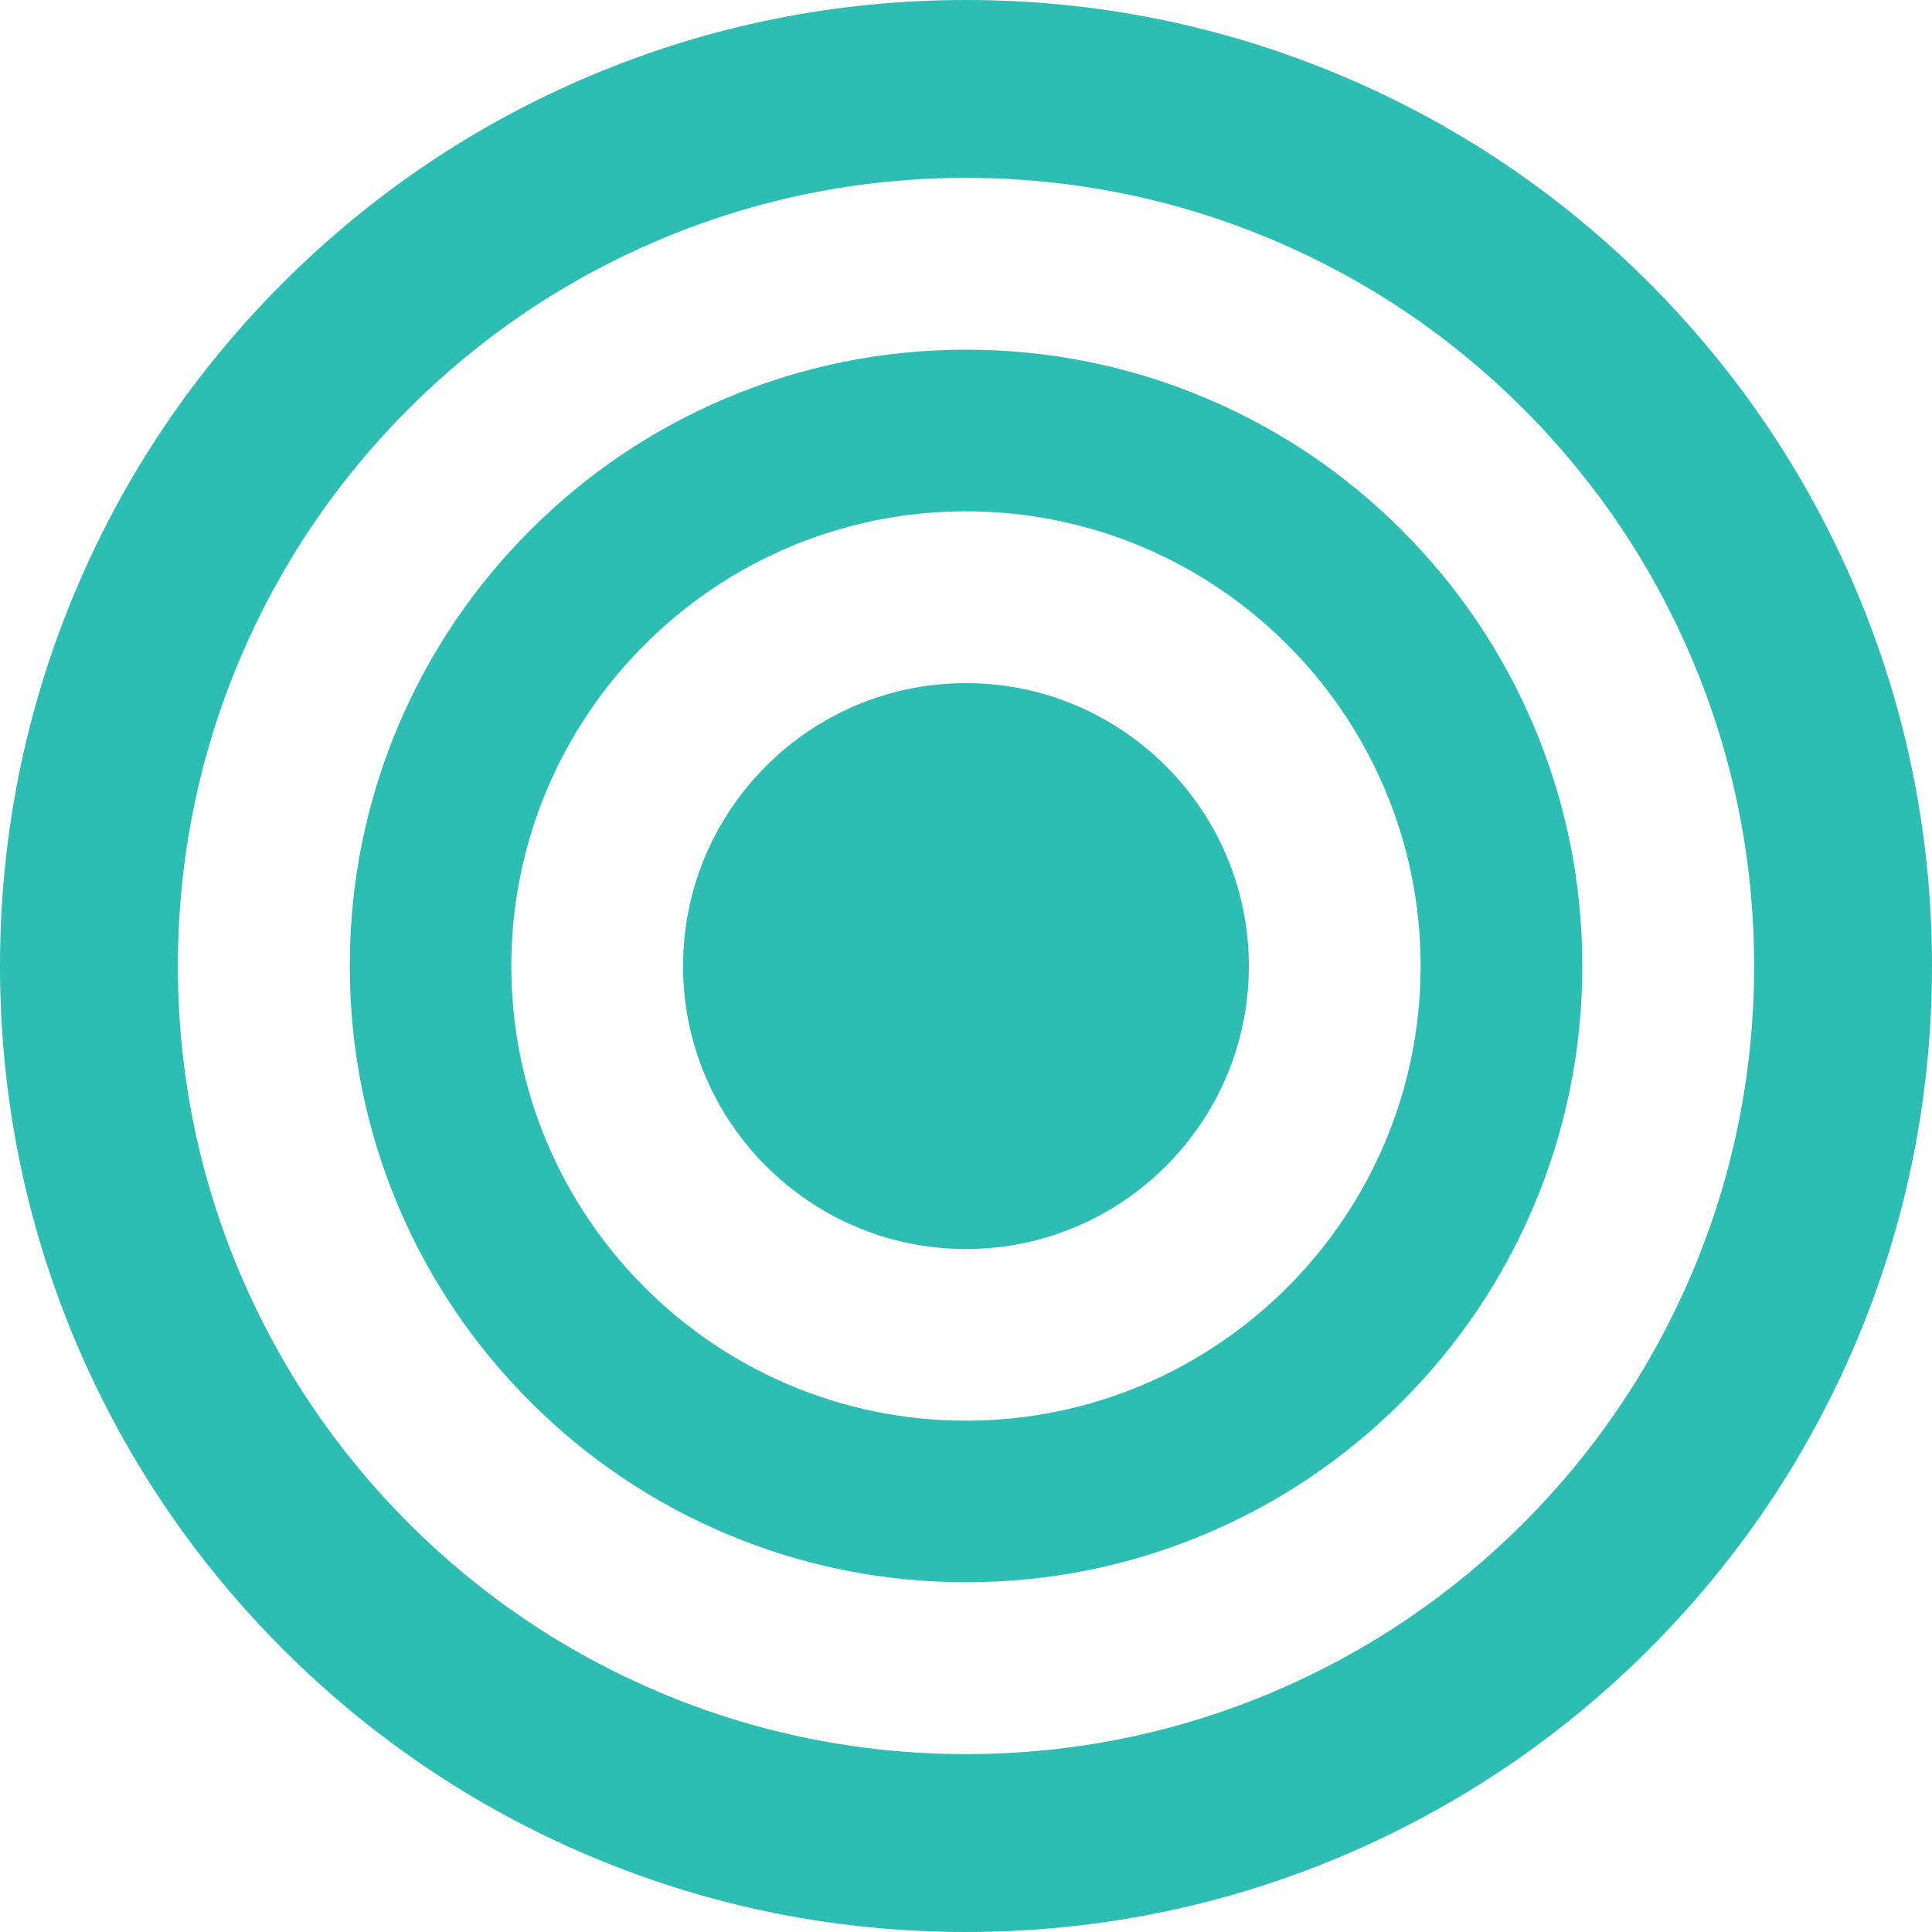
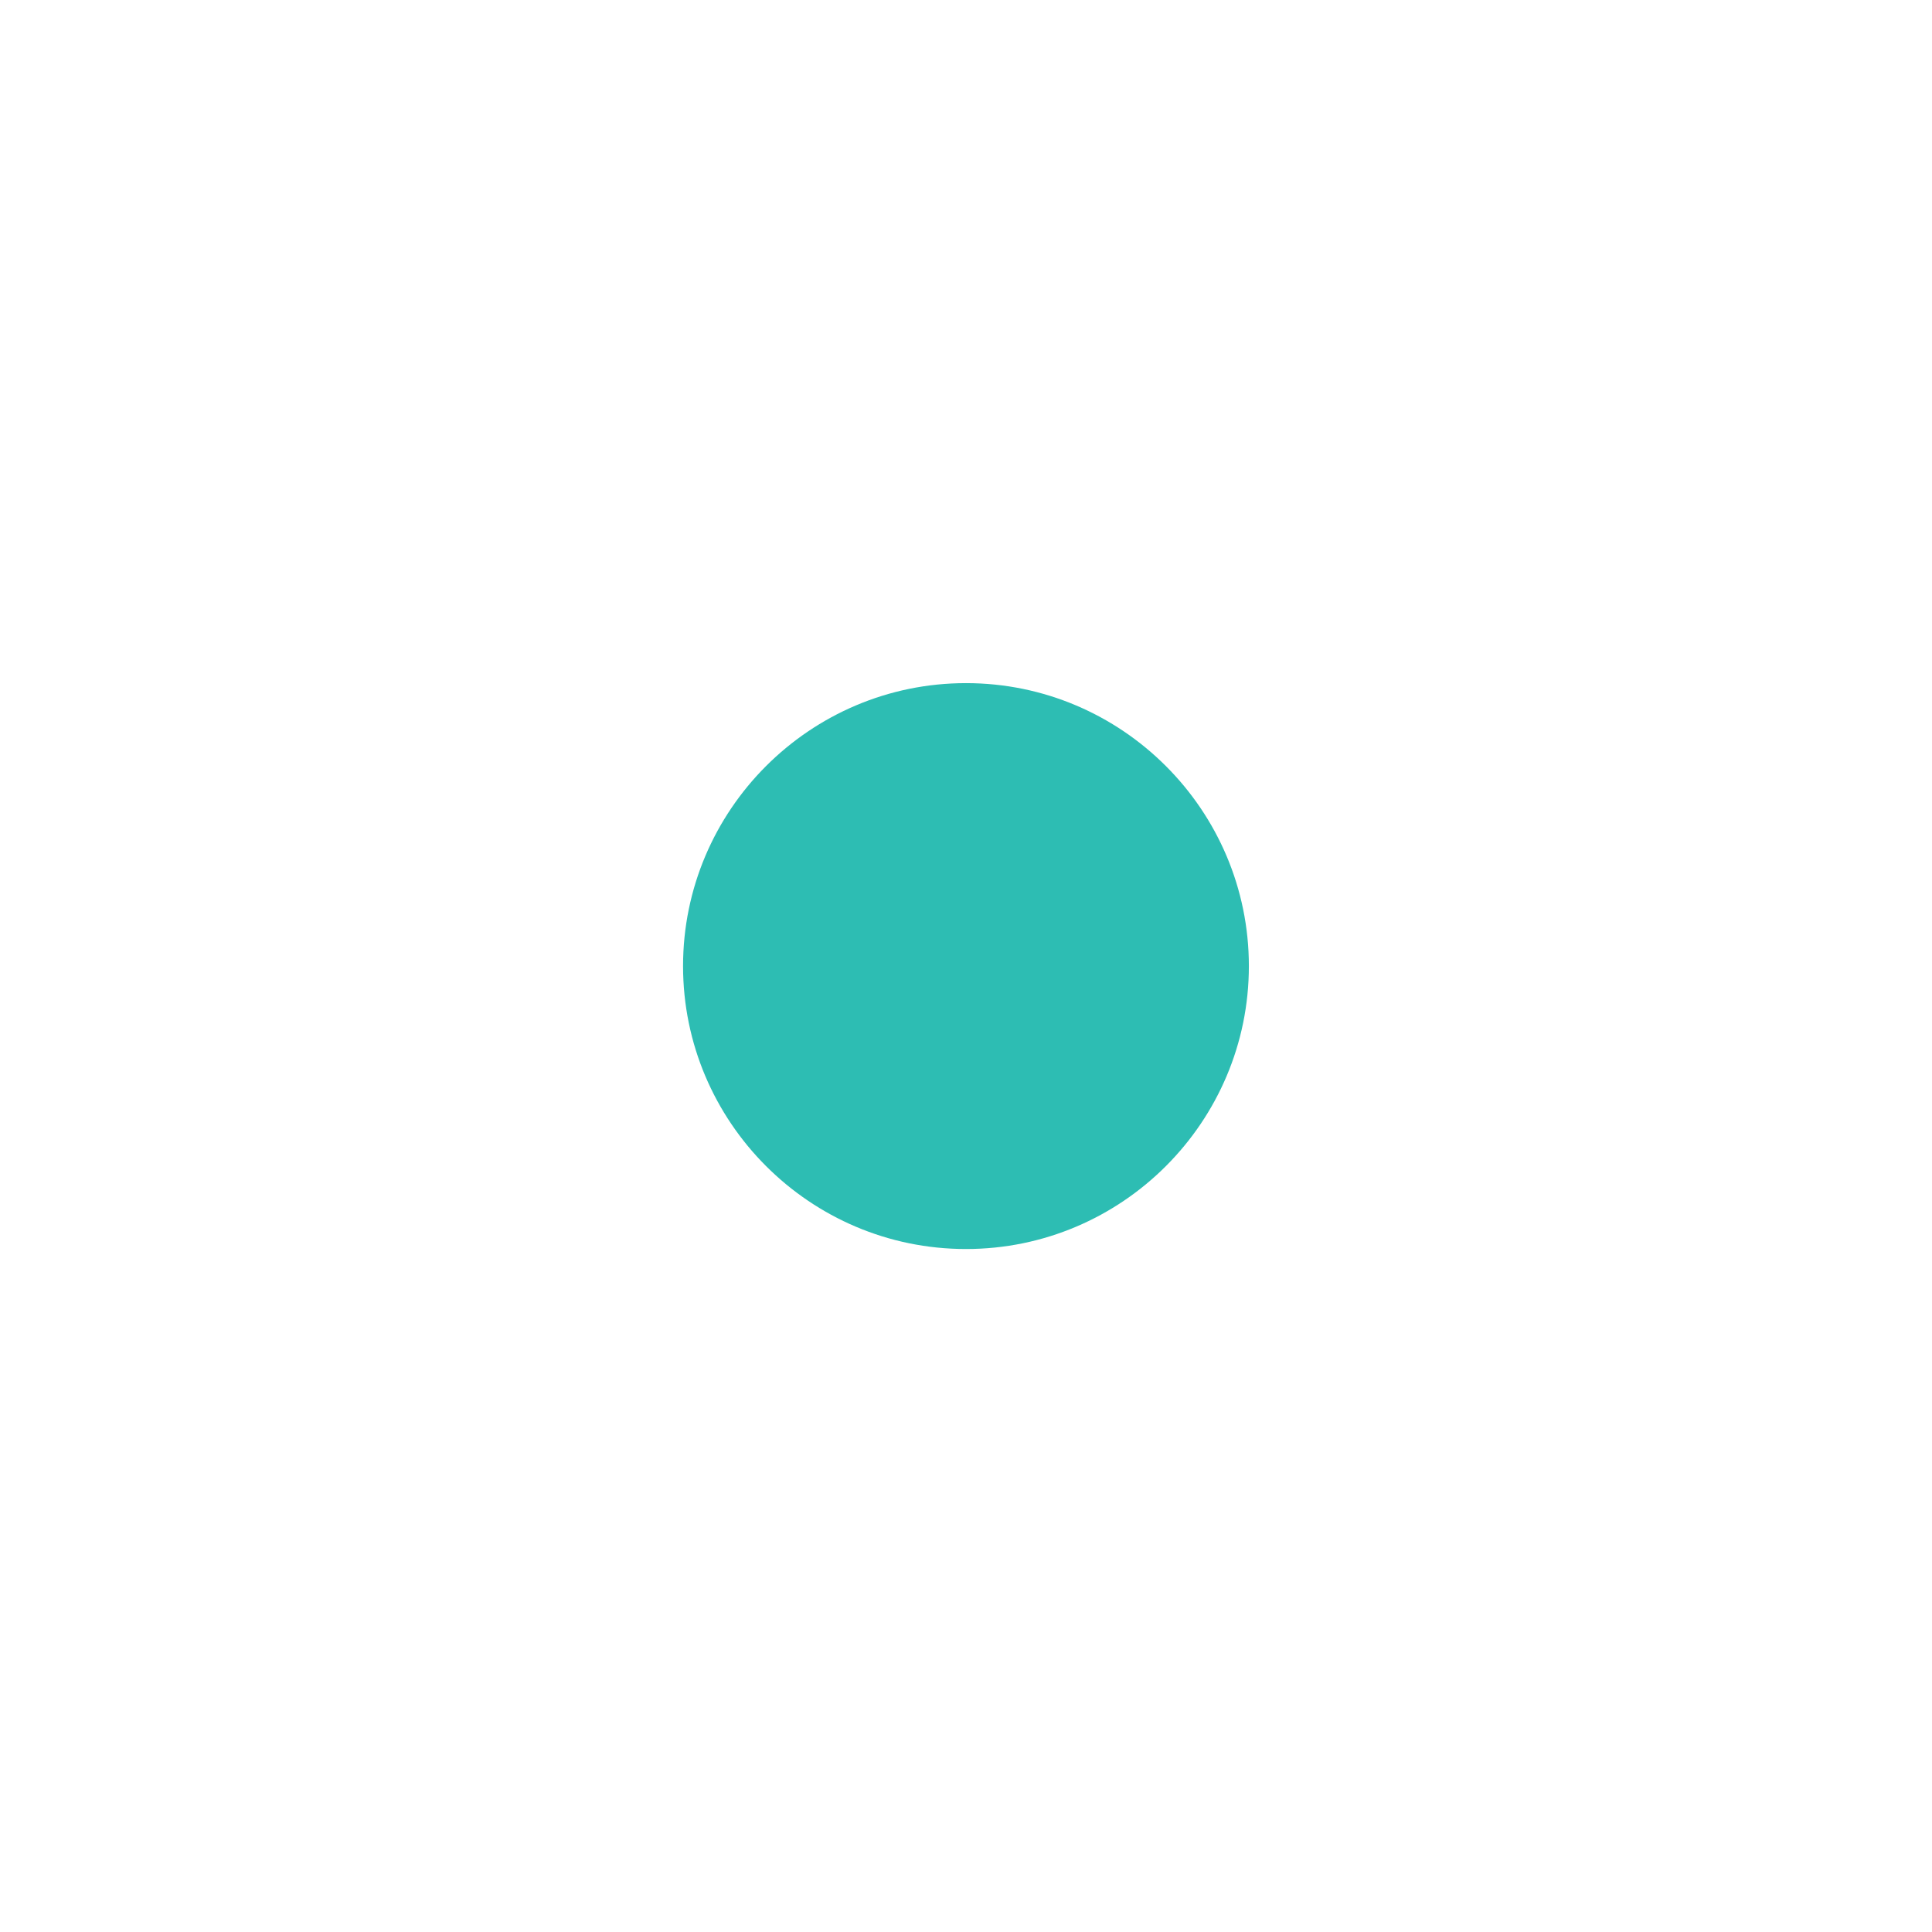
<svg xmlns="http://www.w3.org/2000/svg" id="Layer_2" data-name="Layer 2" viewBox="0 0 260.22 260.22">
  <defs>
    <style>      .cls-1 {        fill: #2dbdb3;      }    </style>
  </defs>
  <g id="Hero_examples" data-name="Hero examples">
    <g id="Web_text_v1" data-name="Web text v1">
      <g>
        <path class="cls-1" d="M130.11,92.01c-21.02,0-38.11,17.1-38.11,38.11s17.09,38.11,38.11,38.11,38.1-17.1,38.1-38.11-17.09-38.11-38.1-38.11Z" />
-         <path class="cls-1" d="M188.81,71.41c-7.62-7.62-16.5-13.61-26.38-17.78-10.24-4.33-21.12-6.53-32.31-6.53s-22.08,2.2-32.32,6.53c-9.89,4.18-18.76,10.16-26.38,17.78-7.62,7.62-13.61,16.5-17.79,26.38-4.33,10.24-6.52,21.12-6.52,32.31s2.19,22.08,6.52,32.32c4.18,9.88,10.17,18.76,17.79,26.38,7.62,7.62,16.49,13.6,26.38,17.78,10.24,4.33,21.12,6.53,32.32,6.53s22.07-2.2,32.31-6.53c9.89-4.18,18.76-10.16,26.38-17.78,7.61-7.62,13.6-16.5,17.78-26.38,4.33-10.24,6.53-21.12,6.53-32.32s-2.2-22.08-6.53-32.31c-4.18-9.89-10.17-18.76-17.78-26.38Zm-58.7,119.94c-33.77,0-61.24-27.47-61.24-61.24s27.47-61.24,61.24-61.24,61.23,27.47,61.23,61.24-27.47,61.24-61.23,61.24Z" />
-         <path class="cls-1" d="M249.99,79.46c-6.56-15.5-15.94-29.41-27.87-41.36-11.95-11.95-25.86-21.33-41.36-27.87C164.71,3.44,147.66,0,130.11,0s-34.6,3.44-50.66,10.23c-15.5,6.55-29.4,15.93-41.35,27.87-11.95,11.95-21.33,25.86-27.88,41.36C3.43,95.51,0,112.56,0,130.11s3.43,34.6,10.22,50.66c6.56,15.49,15.94,29.4,27.88,41.35,11.95,11.95,25.85,21.32,41.35,27.87,16.05,6.79,33.1,10.23,50.66,10.23s34.59-3.44,50.65-10.23c15.5-6.56,29.41-15.93,41.36-27.87,11.94-11.95,21.32-25.86,27.87-41.35,6.79-16.05,10.23-33.11,10.23-50.66s-3.44-34.61-10.23-50.65Zm-22.08,91.98c-5.35,12.63-13,23.98-22.74,33.73-9.75,9.74-21.1,17.39-33.74,22.74-13.1,5.54-27,8.35-41.32,8.35s-28.23-2.81-41.33-8.35c-12.64-5.35-23.98-12.99-33.73-22.74-9.75-9.75-17.4-21.1-22.75-33.73-5.54-13.1-8.34-27.01-8.34-41.33s2.8-28.23,8.34-41.32c5.35-12.64,13-23.99,22.75-33.74,9.75-9.75,21.09-17.39,33.73-22.74,13.1-5.54,27-8.35,41.33-8.35s28.22,2.81,41.32,8.35c12.64,5.34,23.99,12.99,33.74,22.74,9.74,9.74,17.39,21.1,22.74,33.74,5.54,13.09,8.35,27,8.35,41.32s-2.81,28.23-8.35,41.33Z" />
      </g>
    </g>
  </g>
</svg>